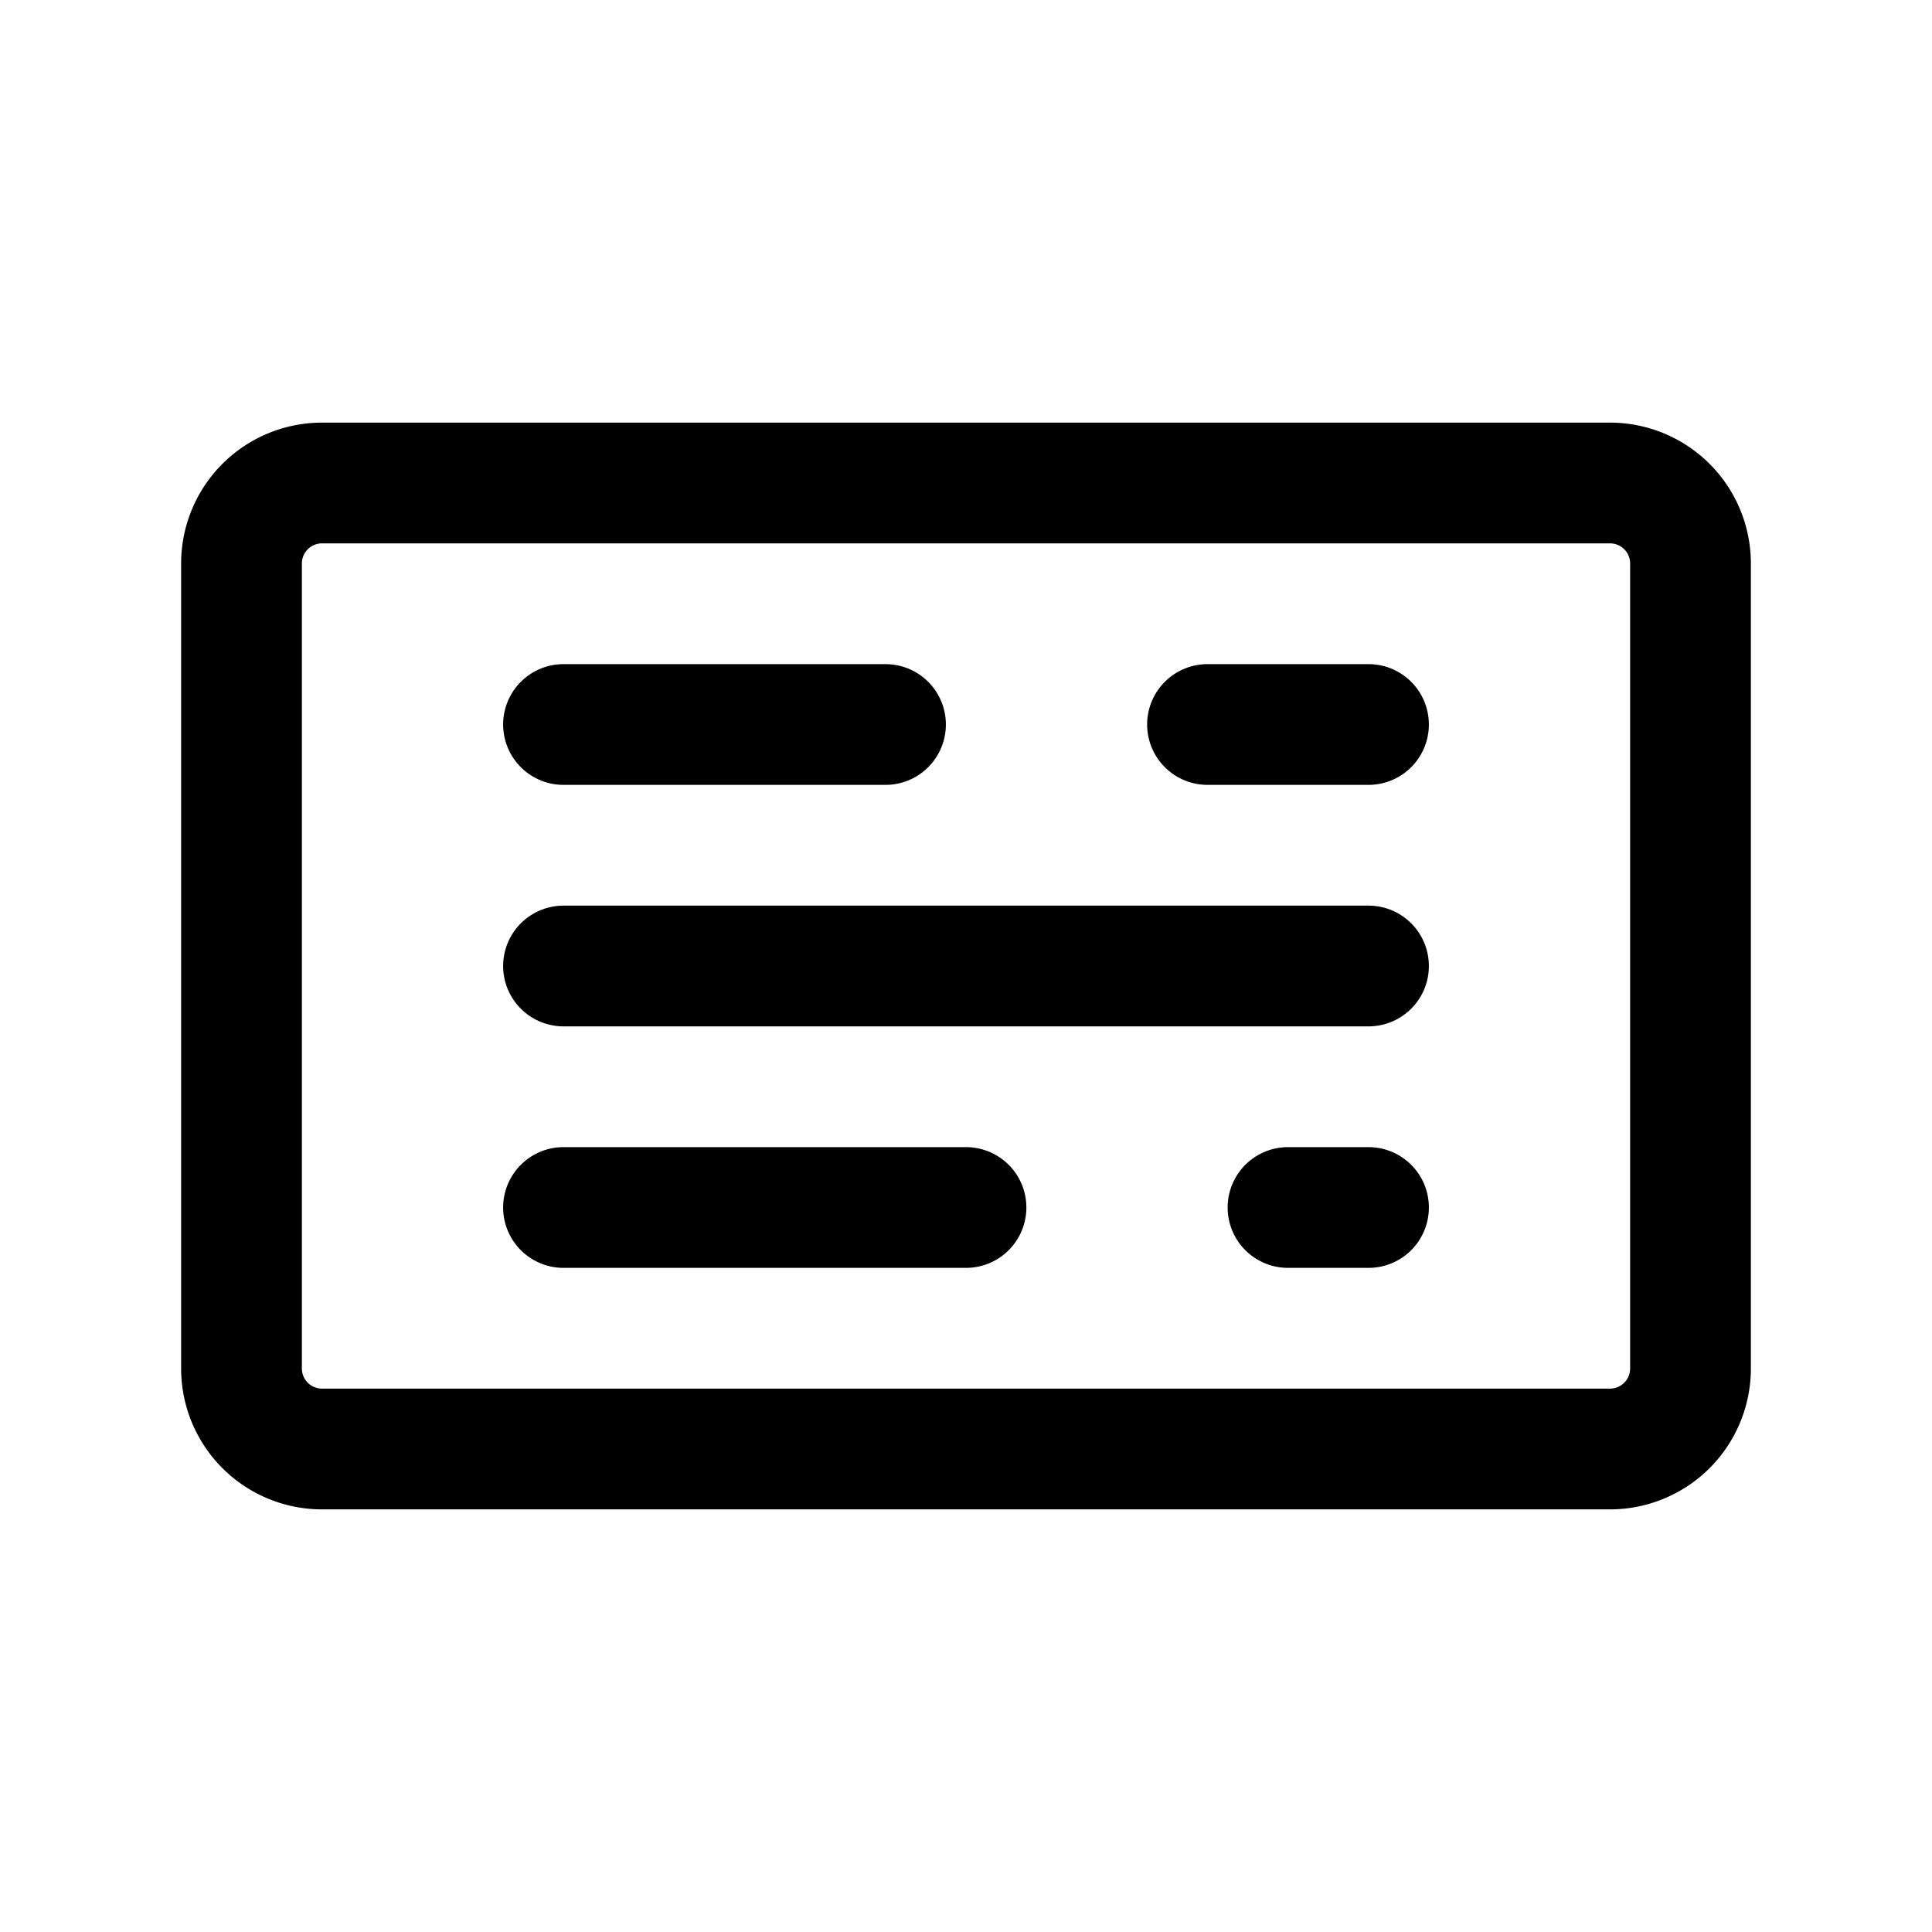
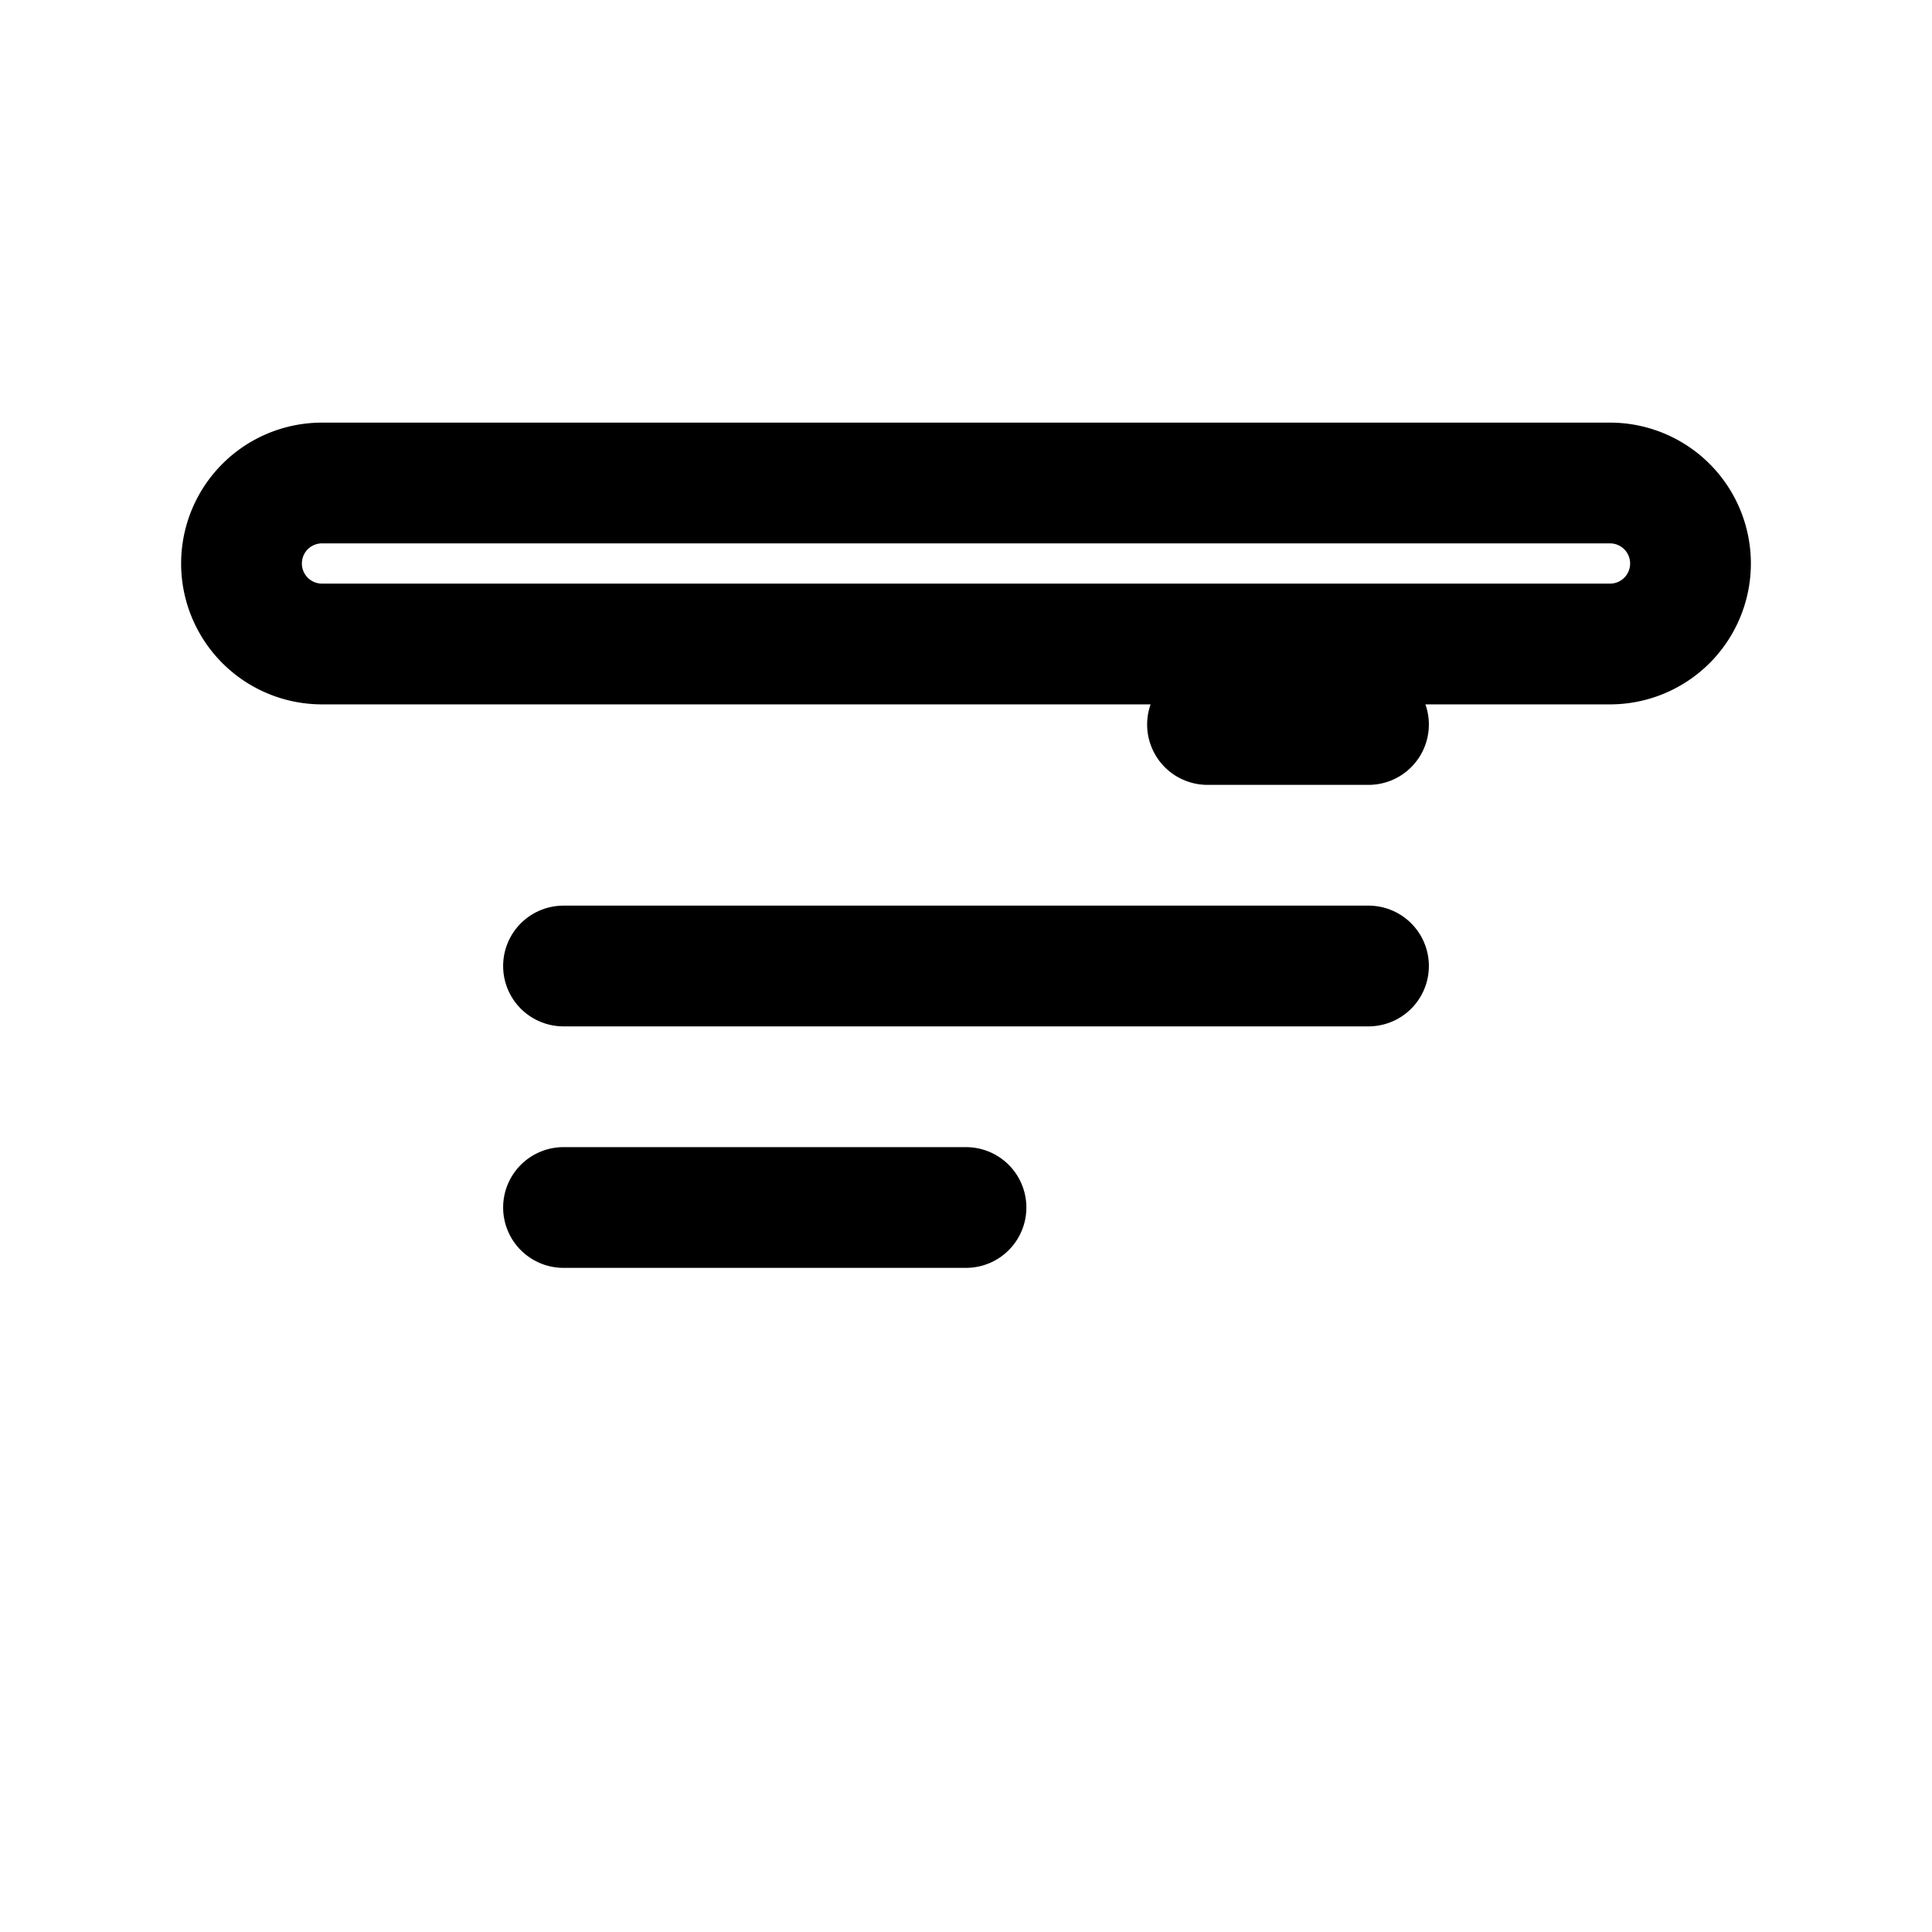
<svg xmlns="http://www.w3.org/2000/svg" viewBox="0 0 24 24" fill="none" stroke="currentColor" stroke-width="1.5" stroke-linecap="round" stroke-linejoin="round">
-   <path d="M4 6h16a1 1 0 0 1 1 1v10a1 1 0 0 1-1 1H4a1 1 0 0 1-1-1V7a1 1 0 0 1 1-1z" />
+   <path d="M4 6h16a1 1 0 0 1 1 1a1 1 0 0 1-1 1H4a1 1 0 0 1-1-1V7a1 1 0 0 1 1-1z" />
  <path d="M7 12h10" />
-   <path d="M7 9h4" />
  <path d="M7 15h5" />
  <path d="M15 9h2" />
-   <path d="M16 15h1" />
</svg>